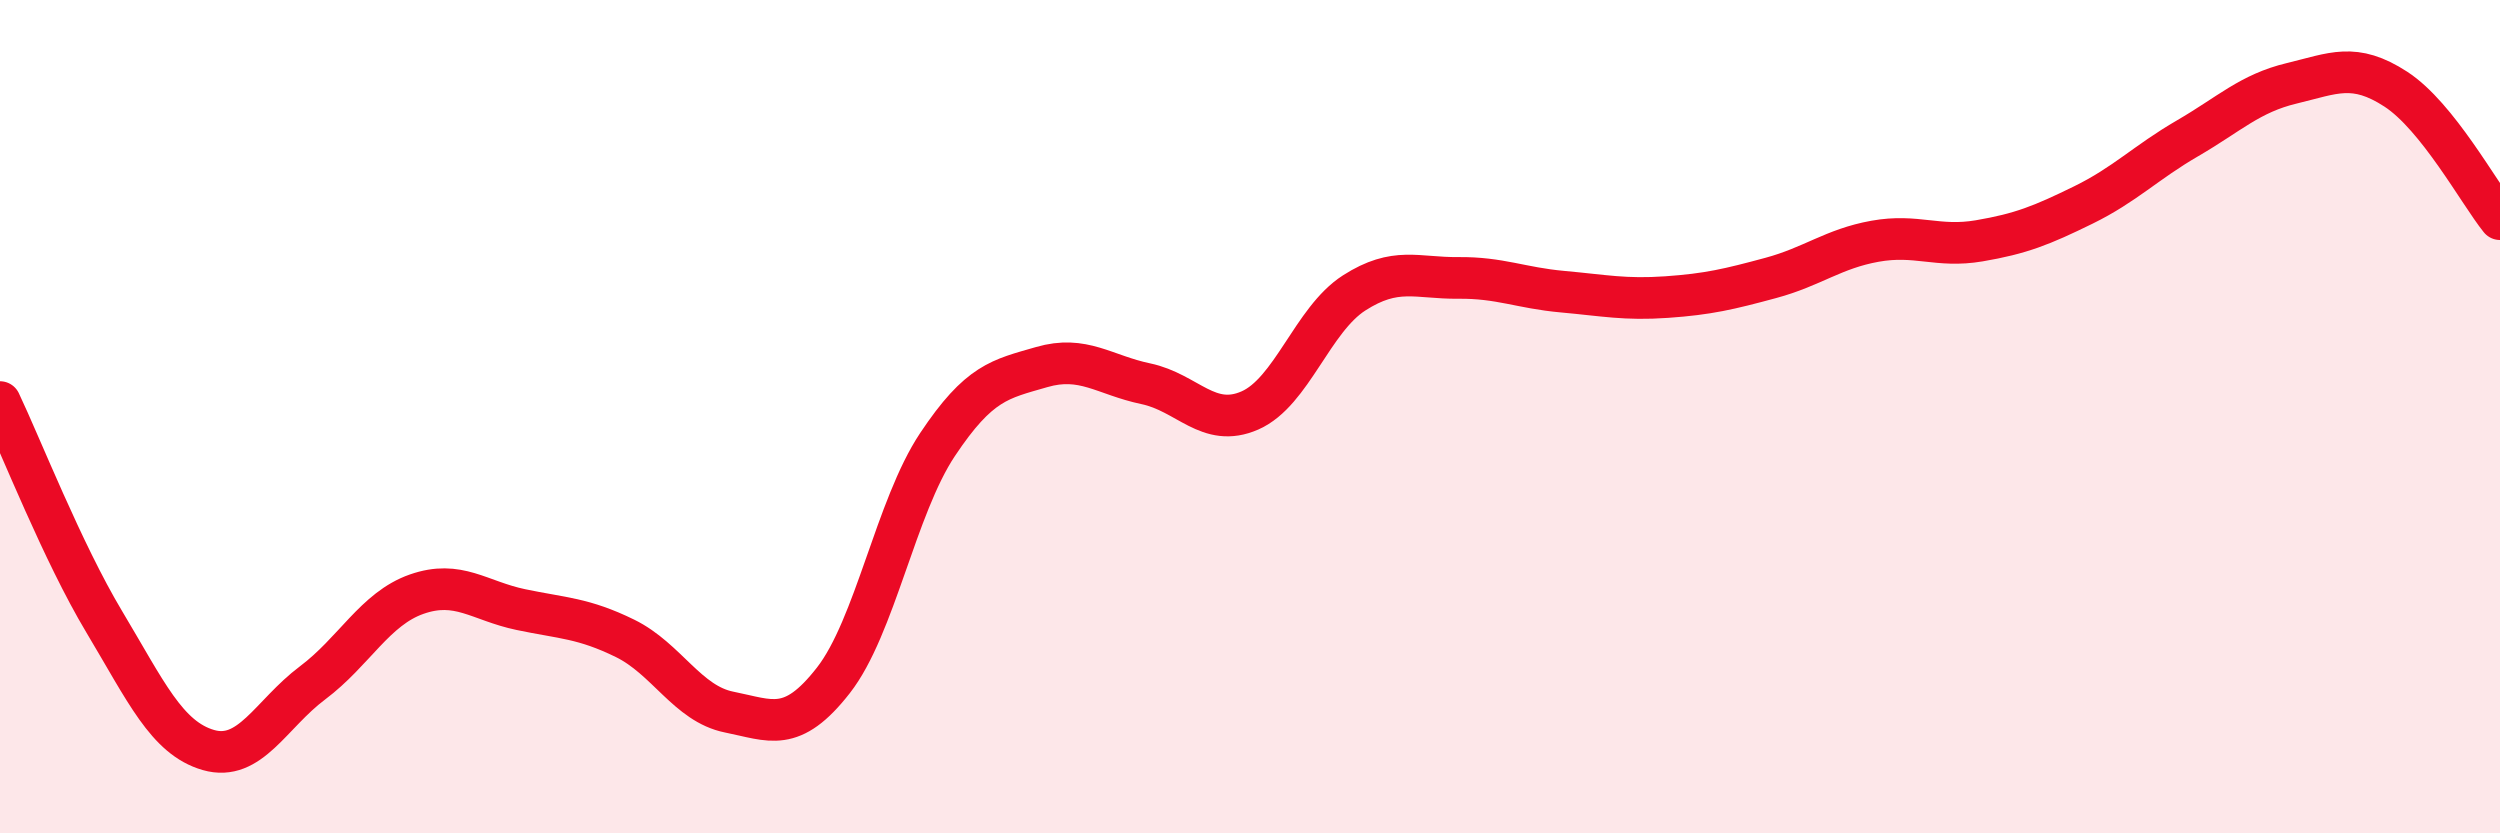
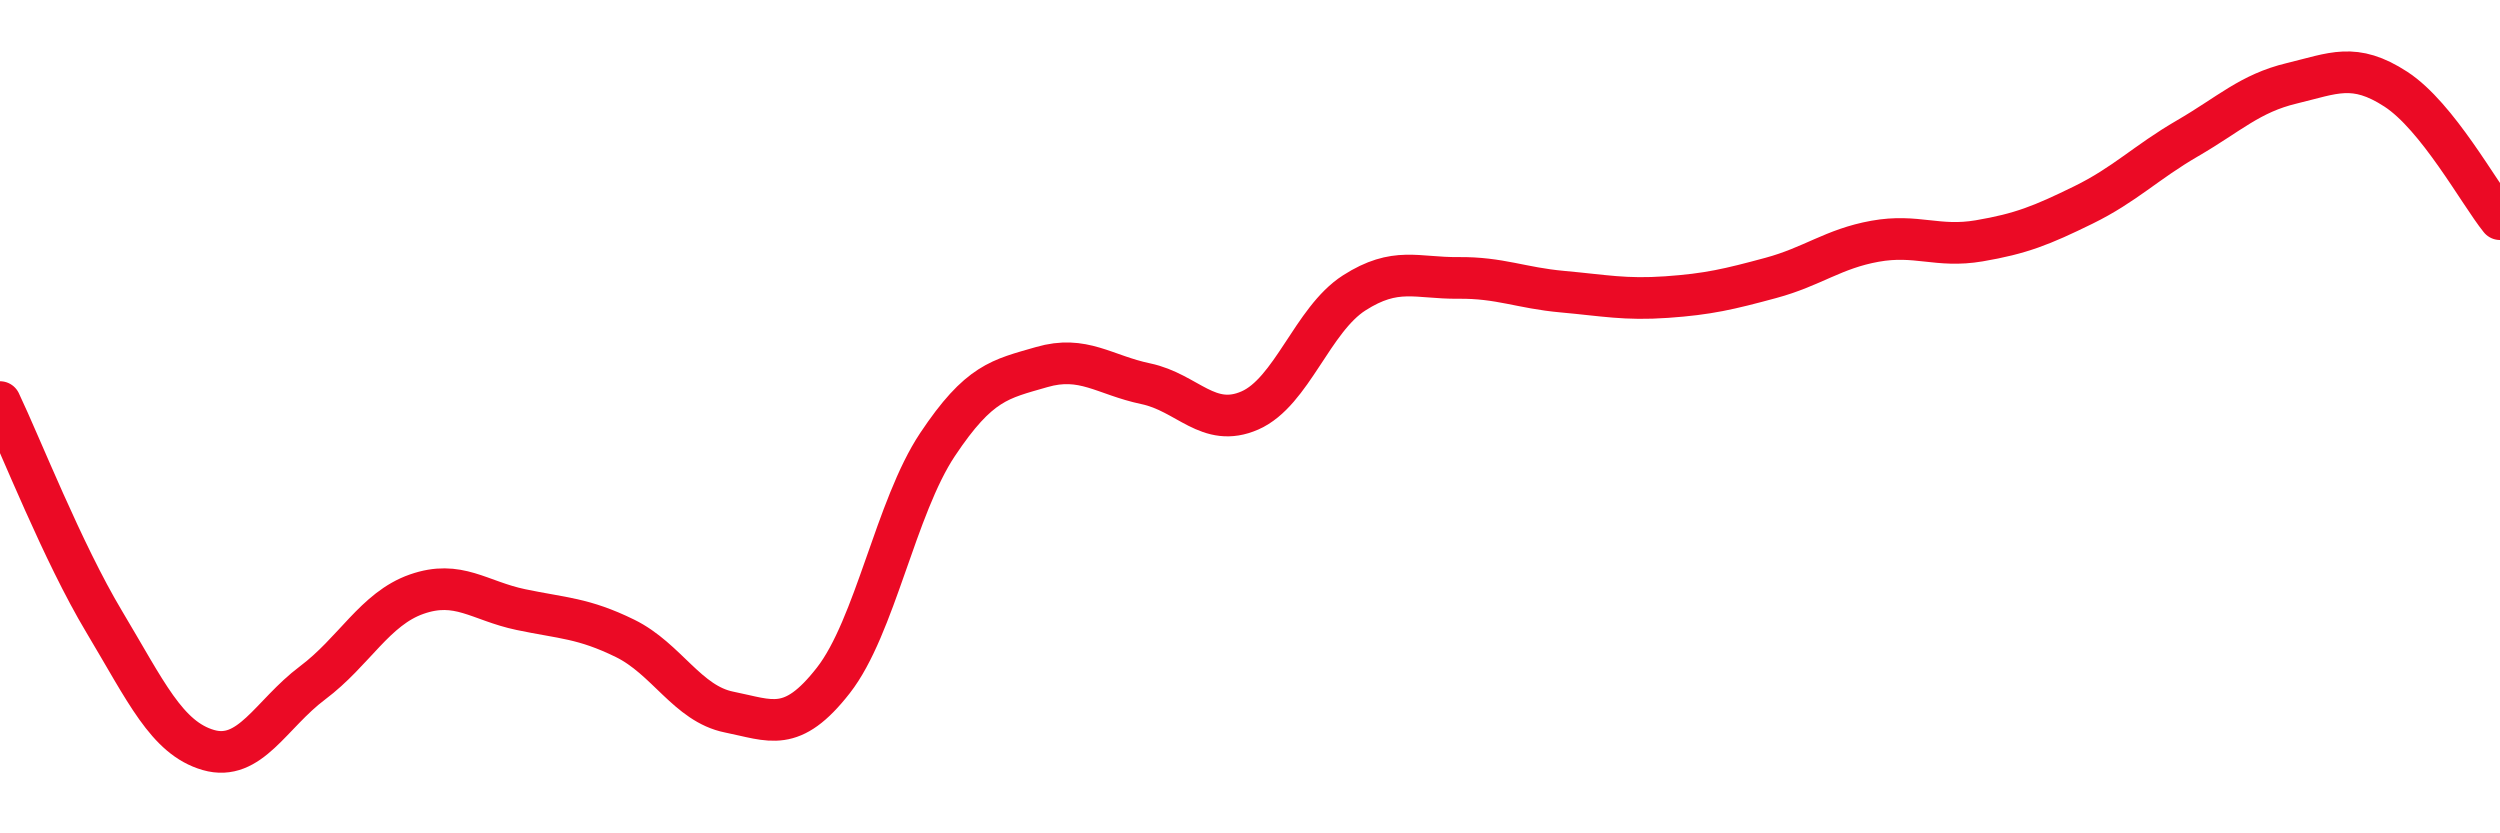
<svg xmlns="http://www.w3.org/2000/svg" width="60" height="20" viewBox="0 0 60 20">
-   <path d="M 0,9.65 C 0.5,10.7 1.5,13.25 2.5,14.92 C 3.5,16.59 4,17.71 5,18 C 6,18.29 6.5,17.14 7.5,16.39 C 8.5,15.64 9,14.61 10,14.26 C 11,13.91 11.5,14.42 12.5,14.63 C 13.5,14.84 14,14.83 15,15.32 C 16,15.81 16.5,16.89 17.5,17.09 C 18.5,17.29 19,17.61 20,16.33 C 21,15.05 21.5,12.17 22.5,10.67 C 23.5,9.17 24,9.1 25,8.81 C 26,8.52 26.5,9 27.5,9.21 C 28.5,9.42 29,10.29 30,9.85 C 31,9.41 31.5,7.67 32.5,7.03 C 33.5,6.39 34,6.68 35,6.67 C 36,6.66 36.5,6.91 37.5,7 C 38.5,7.09 39,7.2 40,7.13 C 41,7.06 41.5,6.94 42.5,6.67 C 43.5,6.4 44,5.97 45,5.79 C 46,5.61 46.5,5.95 47.5,5.78 C 48.5,5.61 49,5.41 50,4.92 C 51,4.43 51.5,3.9 52.5,3.32 C 53.5,2.74 54,2.24 55,2 C 56,1.76 56.5,1.49 57.5,2.14 C 58.5,2.79 59.5,4.64 60,5.26L60 20L0 20Z" fill="#EB0A25" opacity="0.1" stroke-linecap="round" stroke-linejoin="round" />
  <path d="M 0,9.65 C 0.5,10.7 1.5,13.25 2.5,14.92 C 3.5,16.59 4,17.71 5,18 C 6,18.29 6.5,17.14 7.5,16.39 C 8.5,15.64 9,14.61 10,14.26 C 11,13.91 11.5,14.42 12.5,14.63 C 13.5,14.84 14,14.83 15,15.32 C 16,15.81 16.5,16.89 17.5,17.09 C 18.5,17.29 19,17.61 20,16.33 C 21,15.05 21.5,12.17 22.5,10.67 C 23.5,9.17 24,9.1 25,8.81 C 26,8.52 26.5,9 27.5,9.21 C 28.5,9.42 29,10.29 30,9.85 C 31,9.41 31.5,7.67 32.5,7.03 C 33.5,6.39 34,6.68 35,6.67 C 36,6.66 36.5,6.91 37.5,7 C 38.5,7.09 39,7.2 40,7.13 C 41,7.06 41.5,6.94 42.5,6.67 C 43.5,6.4 44,5.97 45,5.79 C 46,5.61 46.5,5.95 47.5,5.78 C 48.5,5.61 49,5.41 50,4.92 C 51,4.43 51.5,3.9 52.5,3.32 C 53.5,2.74 54,2.24 55,2 C 56,1.76 56.5,1.49 57.5,2.14 C 58.5,2.79 59.5,4.64 60,5.26" stroke="#EB0A25" stroke-width="1" fill="none" stroke-linecap="round" stroke-linejoin="round" />
</svg>